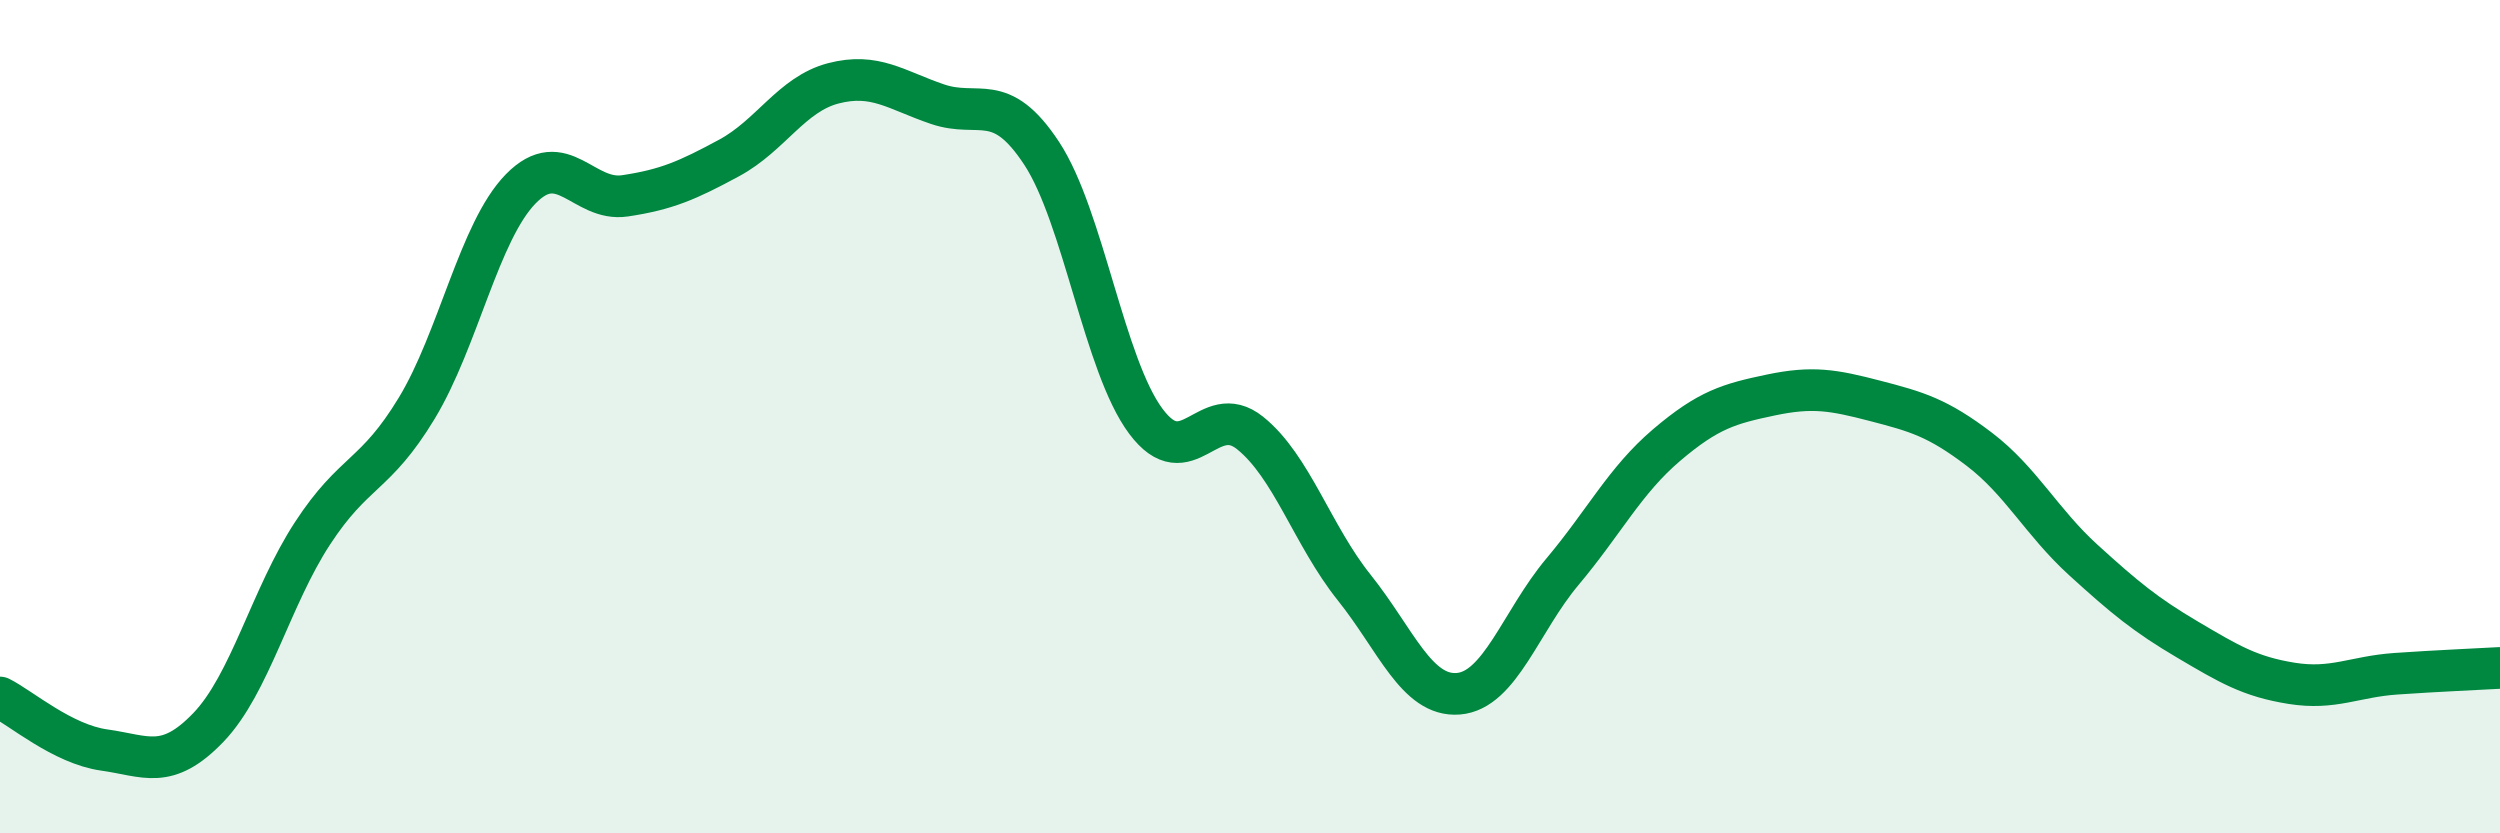
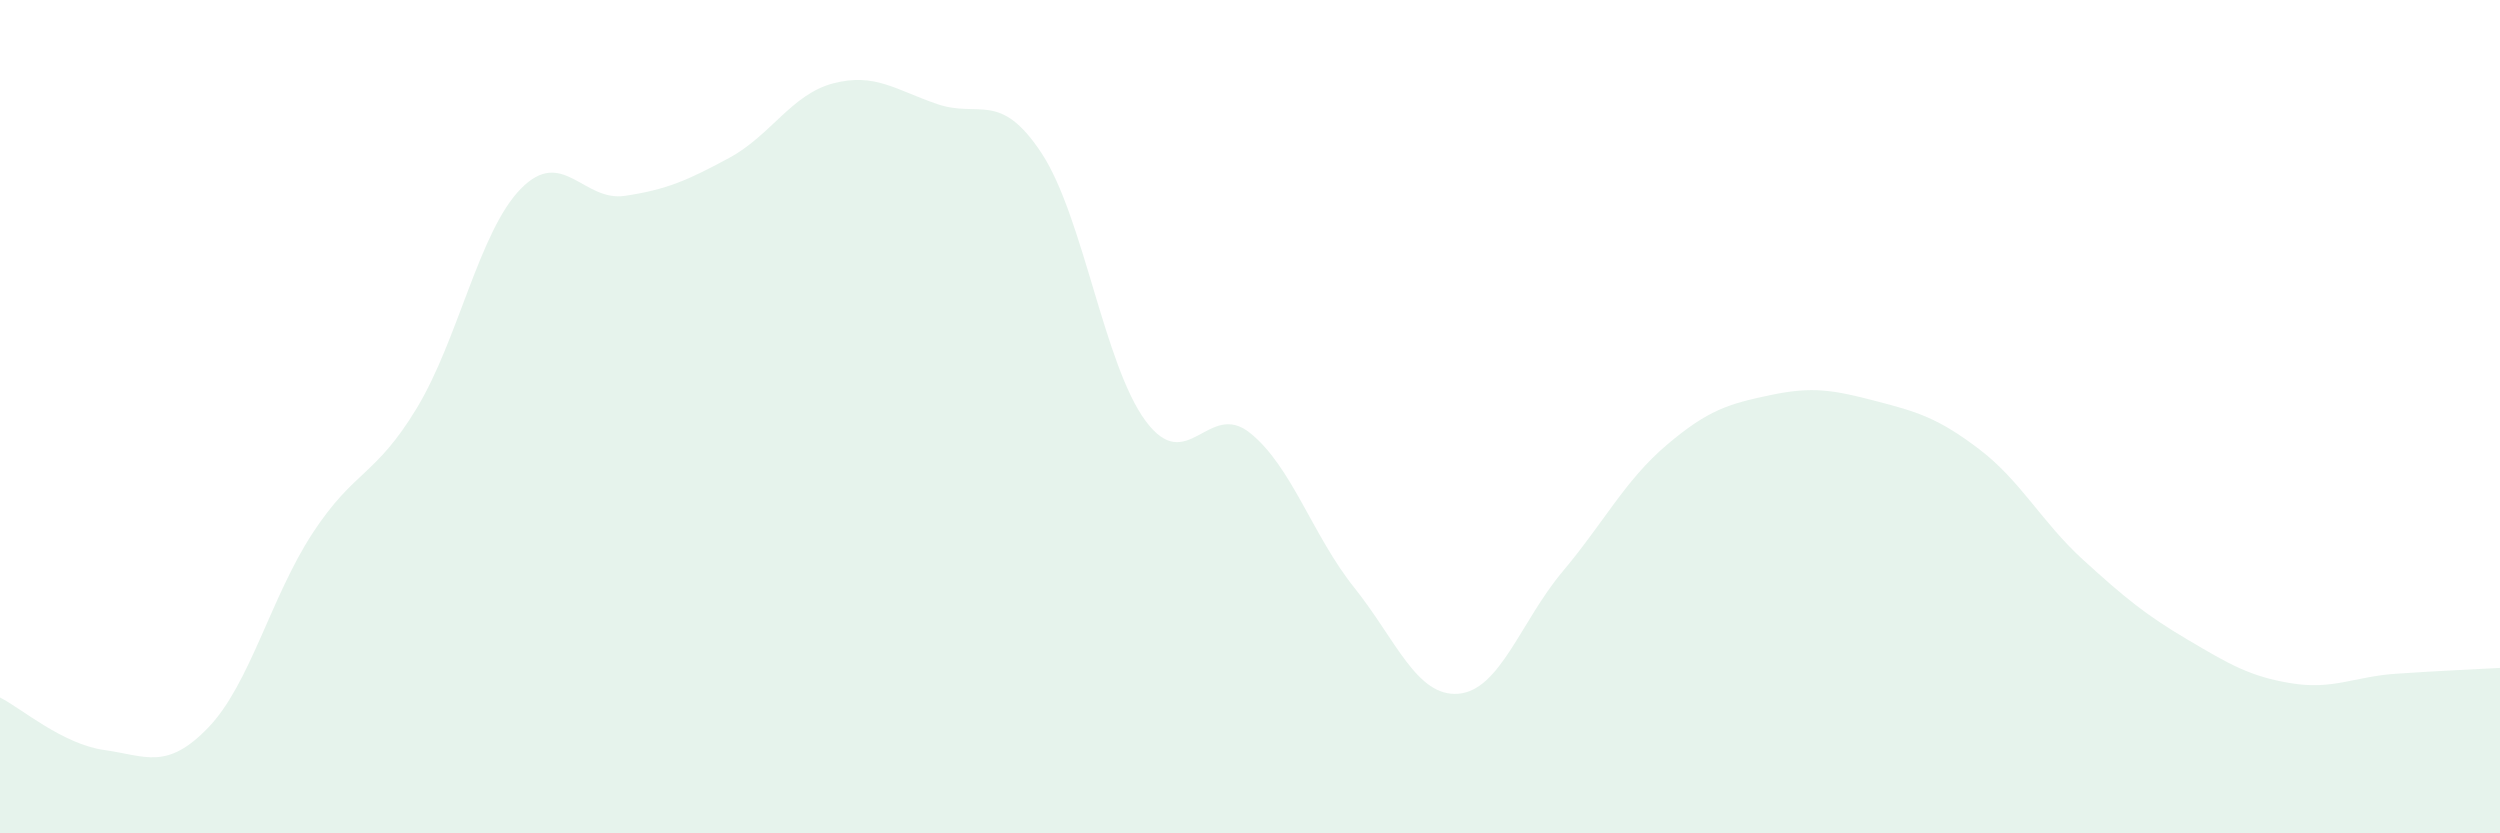
<svg xmlns="http://www.w3.org/2000/svg" width="60" height="20" viewBox="0 0 60 20">
  <path d="M 0,16.74 C 0.5,16.99 1.5,17.86 2.5,18 C 3.5,18.14 4,18.5 5,17.46 C 6,16.42 6.5,14.33 7.5,12.8 C 8.5,11.27 9,11.45 10,9.8 C 11,8.15 11.5,5.55 12.5,4.53 C 13.5,3.51 14,4.85 15,4.7 C 16,4.55 16.5,4.33 17.5,3.79 C 18.5,3.25 19,2.26 20,2 C 21,1.74 21.5,2.16 22.5,2.5 C 23.5,2.84 24,2.16 25,3.68 C 26,5.2 26.5,8.77 27.5,10.11 C 28.5,11.45 29,9.59 30,10.39 C 31,11.19 31.5,12.85 32.5,14.1 C 33.5,15.35 34,16.73 35,16.65 C 36,16.57 36.5,14.91 37.5,13.72 C 38.5,12.53 39,11.53 40,10.68 C 41,9.83 41.5,9.69 42.5,9.48 C 43.5,9.27 44,9.36 45,9.62 C 46,9.88 46.5,10.02 47.5,10.78 C 48.5,11.54 49,12.53 50,13.44 C 51,14.35 51.5,14.76 52.5,15.35 C 53.5,15.94 54,16.24 55,16.4 C 56,16.56 56.5,16.24 57.5,16.17 C 58.5,16.1 59.5,16.06 60,16.03L60 20L0 20Z" fill="#008740" opacity="0.1" stroke-linecap="round" stroke-linejoin="round" />
-   <path d="M 0,16.74 C 0.5,16.99 1.5,17.86 2.5,18 C 3.5,18.14 4,18.5 5,17.46 C 6,16.42 6.5,14.33 7.5,12.8 C 8.5,11.27 9,11.45 10,9.8 C 11,8.15 11.5,5.55 12.5,4.53 C 13.5,3.51 14,4.85 15,4.7 C 16,4.55 16.5,4.33 17.5,3.79 C 18.5,3.25 19,2.26 20,2 C 21,1.74 21.5,2.16 22.5,2.5 C 23.5,2.84 24,2.16 25,3.68 C 26,5.2 26.5,8.77 27.5,10.11 C 28.5,11.45 29,9.59 30,10.39 C 31,11.19 31.5,12.85 32.5,14.1 C 33.5,15.35 34,16.73 35,16.65 C 36,16.57 36.5,14.91 37.5,13.72 C 38.5,12.53 39,11.53 40,10.68 C 41,9.83 41.5,9.69 42.5,9.48 C 43.5,9.27 44,9.36 45,9.62 C 46,9.88 46.5,10.02 47.5,10.78 C 48.5,11.54 49,12.53 50,13.44 C 51,14.35 51.5,14.76 52.5,15.35 C 53.5,15.94 54,16.24 55,16.4 C 56,16.56 56.5,16.24 57.5,16.17 C 58.5,16.1 59.5,16.06 60,16.03" stroke="#008740" stroke-width="1" fill="none" stroke-linecap="round" stroke-linejoin="round" />
</svg>